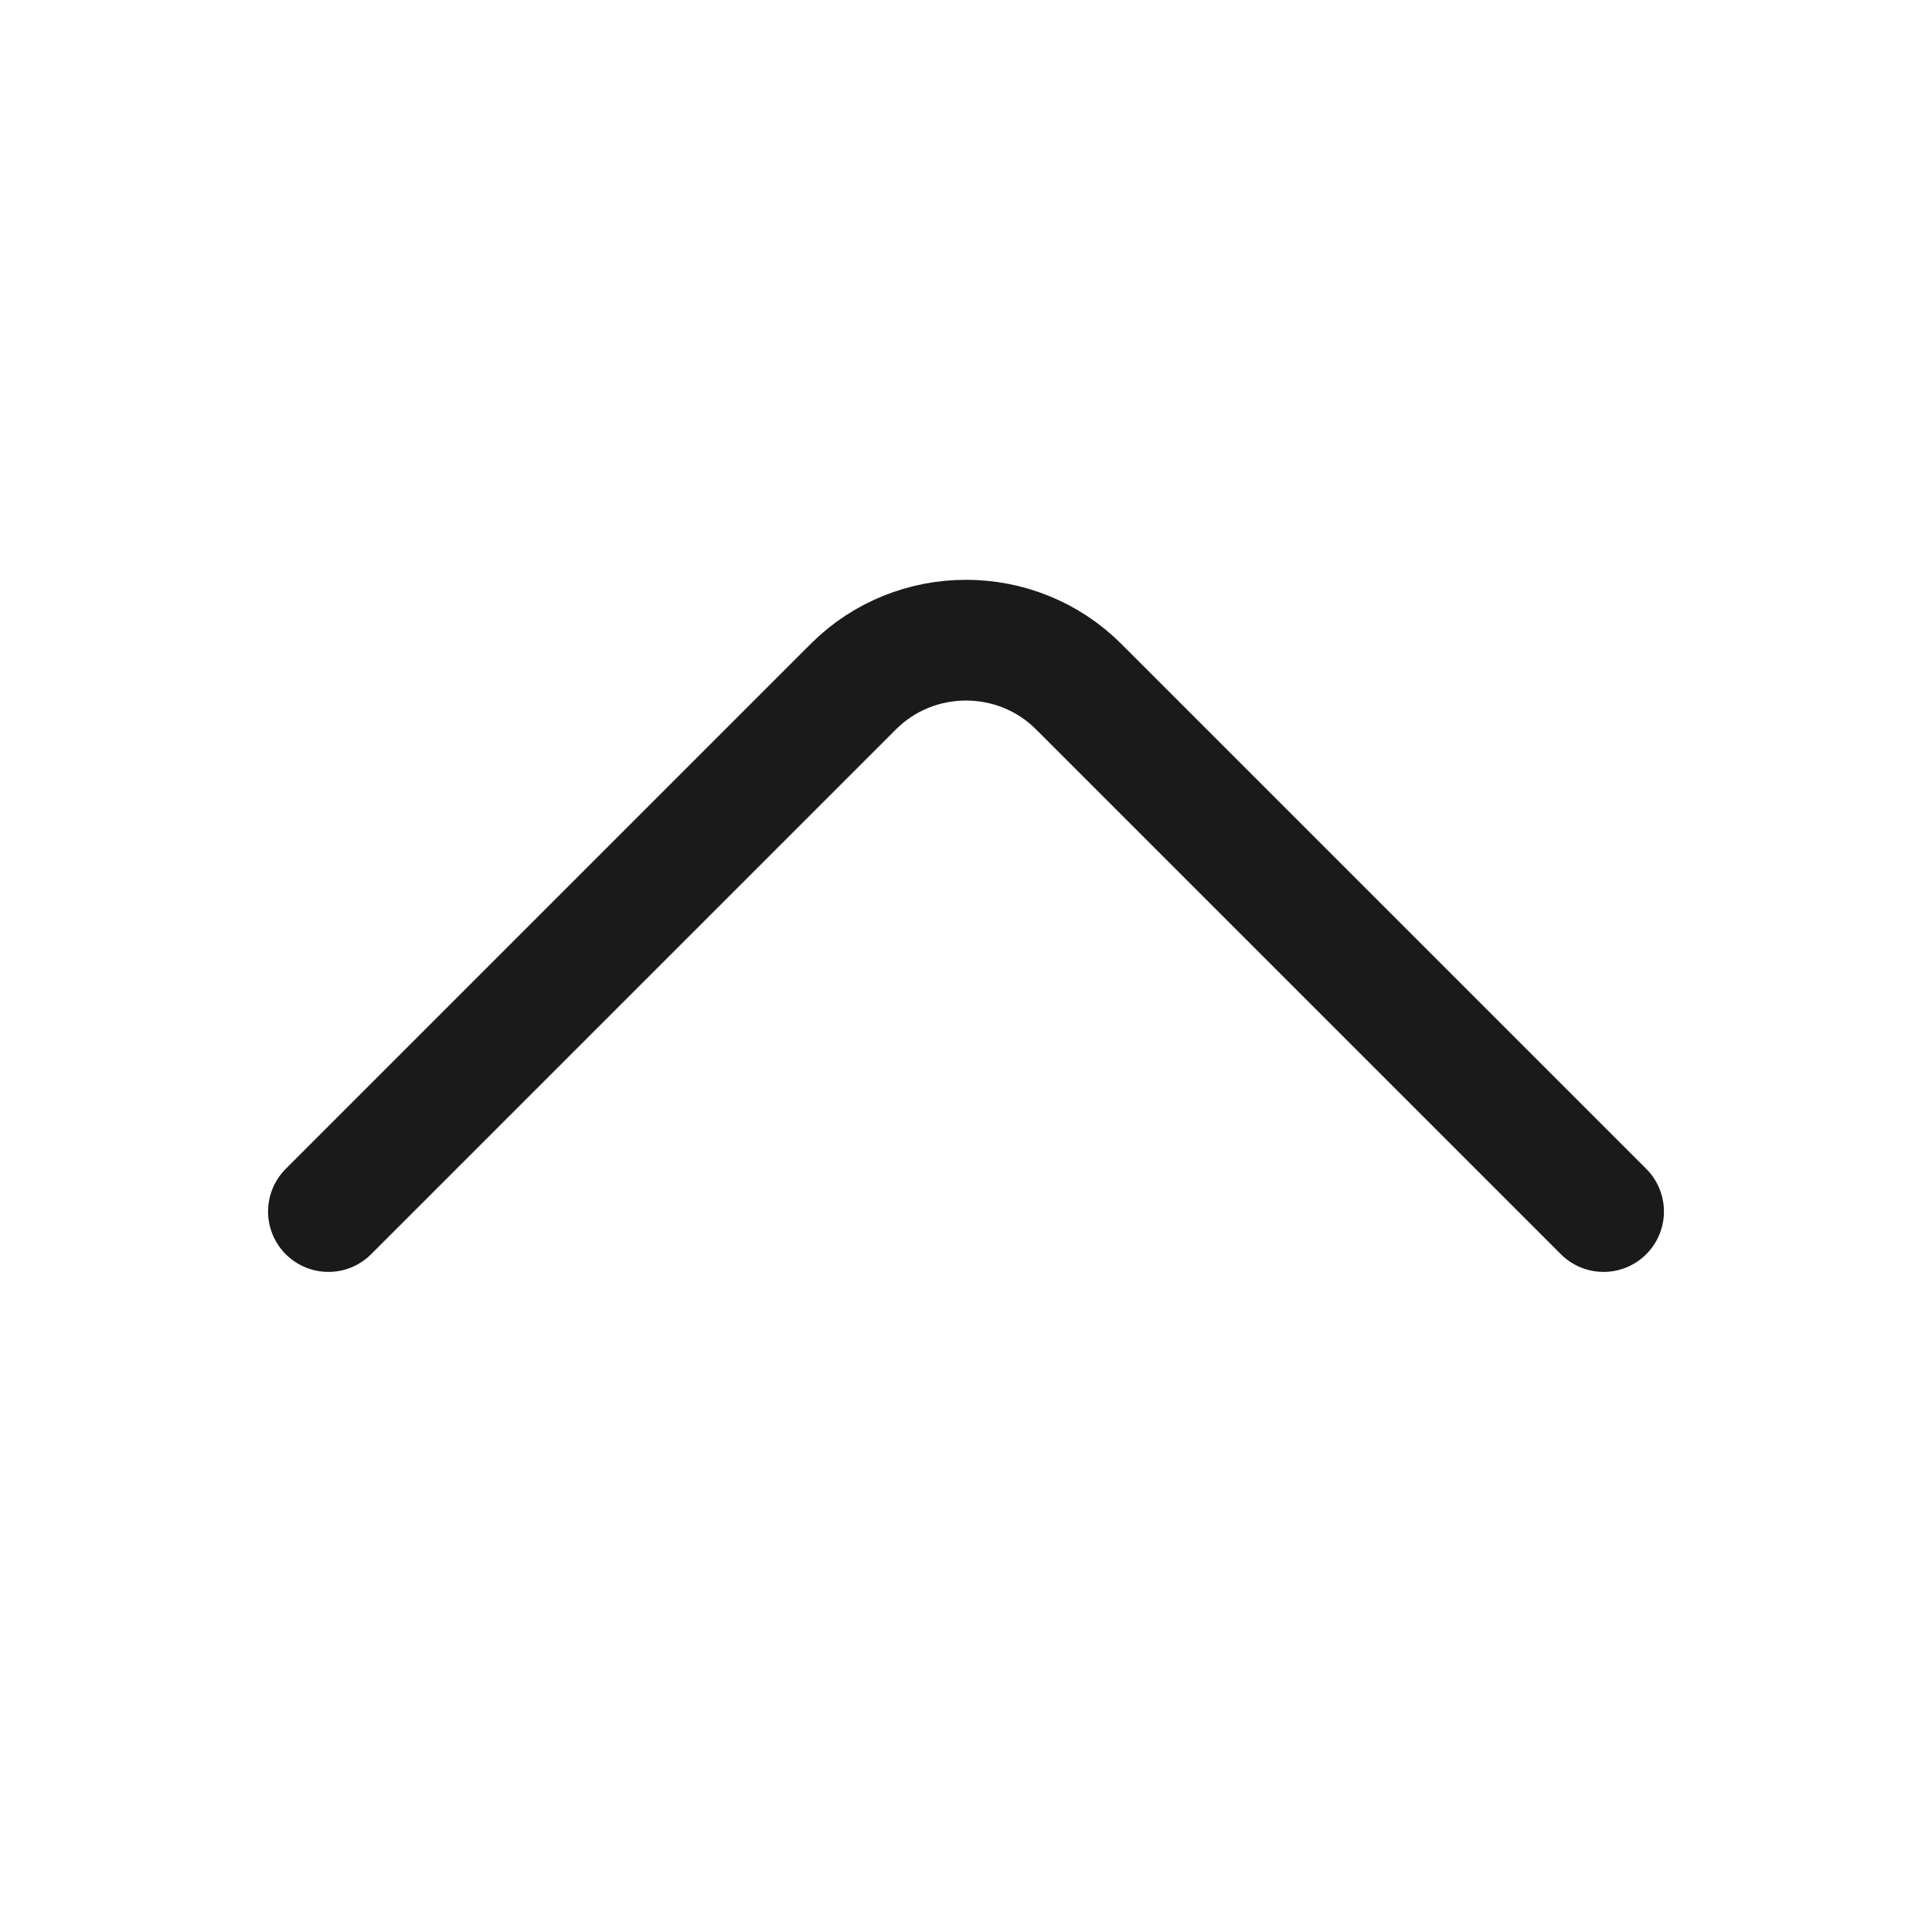
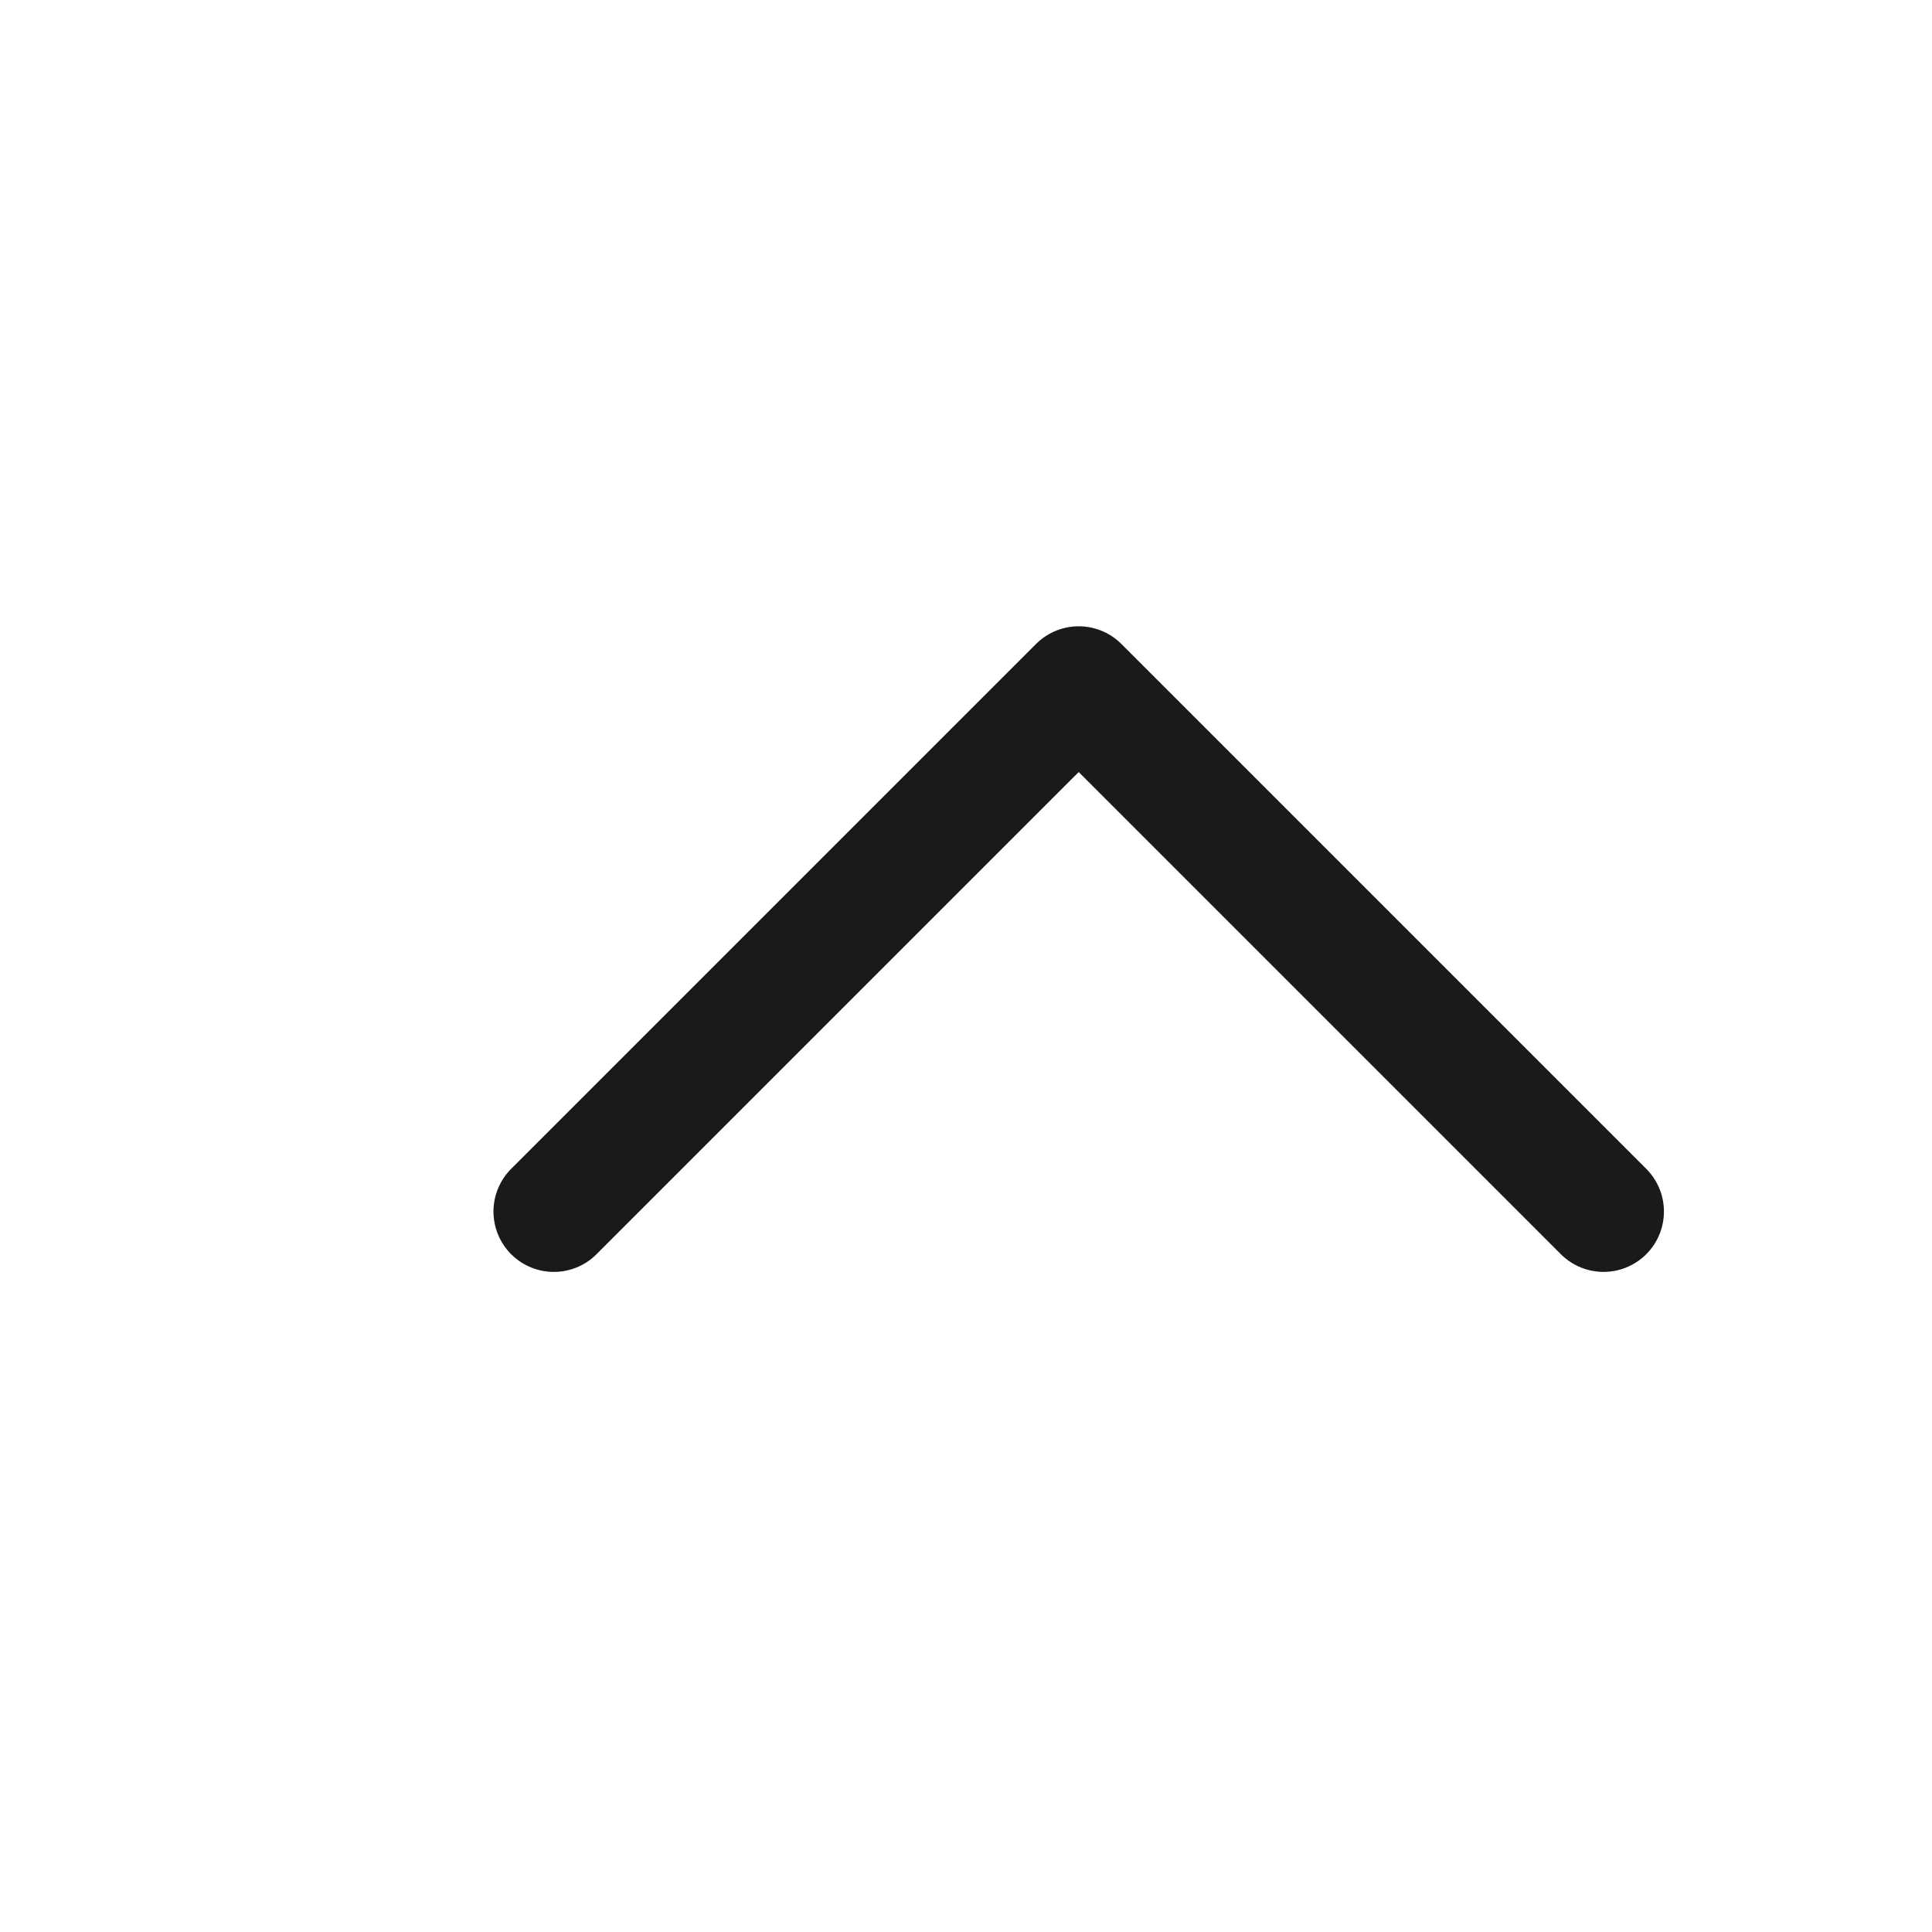
<svg xmlns="http://www.w3.org/2000/svg" width="24" height="24" viewBox="0 0 24 24" fill="none">
-   <path stroke="#1a1a1a" stroke-linecap="round" stroke-linejoin="round" stroke-miterlimit="10" stroke-width="1.5" d="M19.92 15.05L13.4 8.53c-.77-.77-2.03-.77-2.8 0l-6.52 6.52" />
+   <path stroke="#1a1a1a" stroke-linecap="round" stroke-linejoin="round" stroke-miterlimit="10" stroke-width="1.5" d="M19.92 15.05L13.4 8.53l-6.52 6.52" />
</svg>